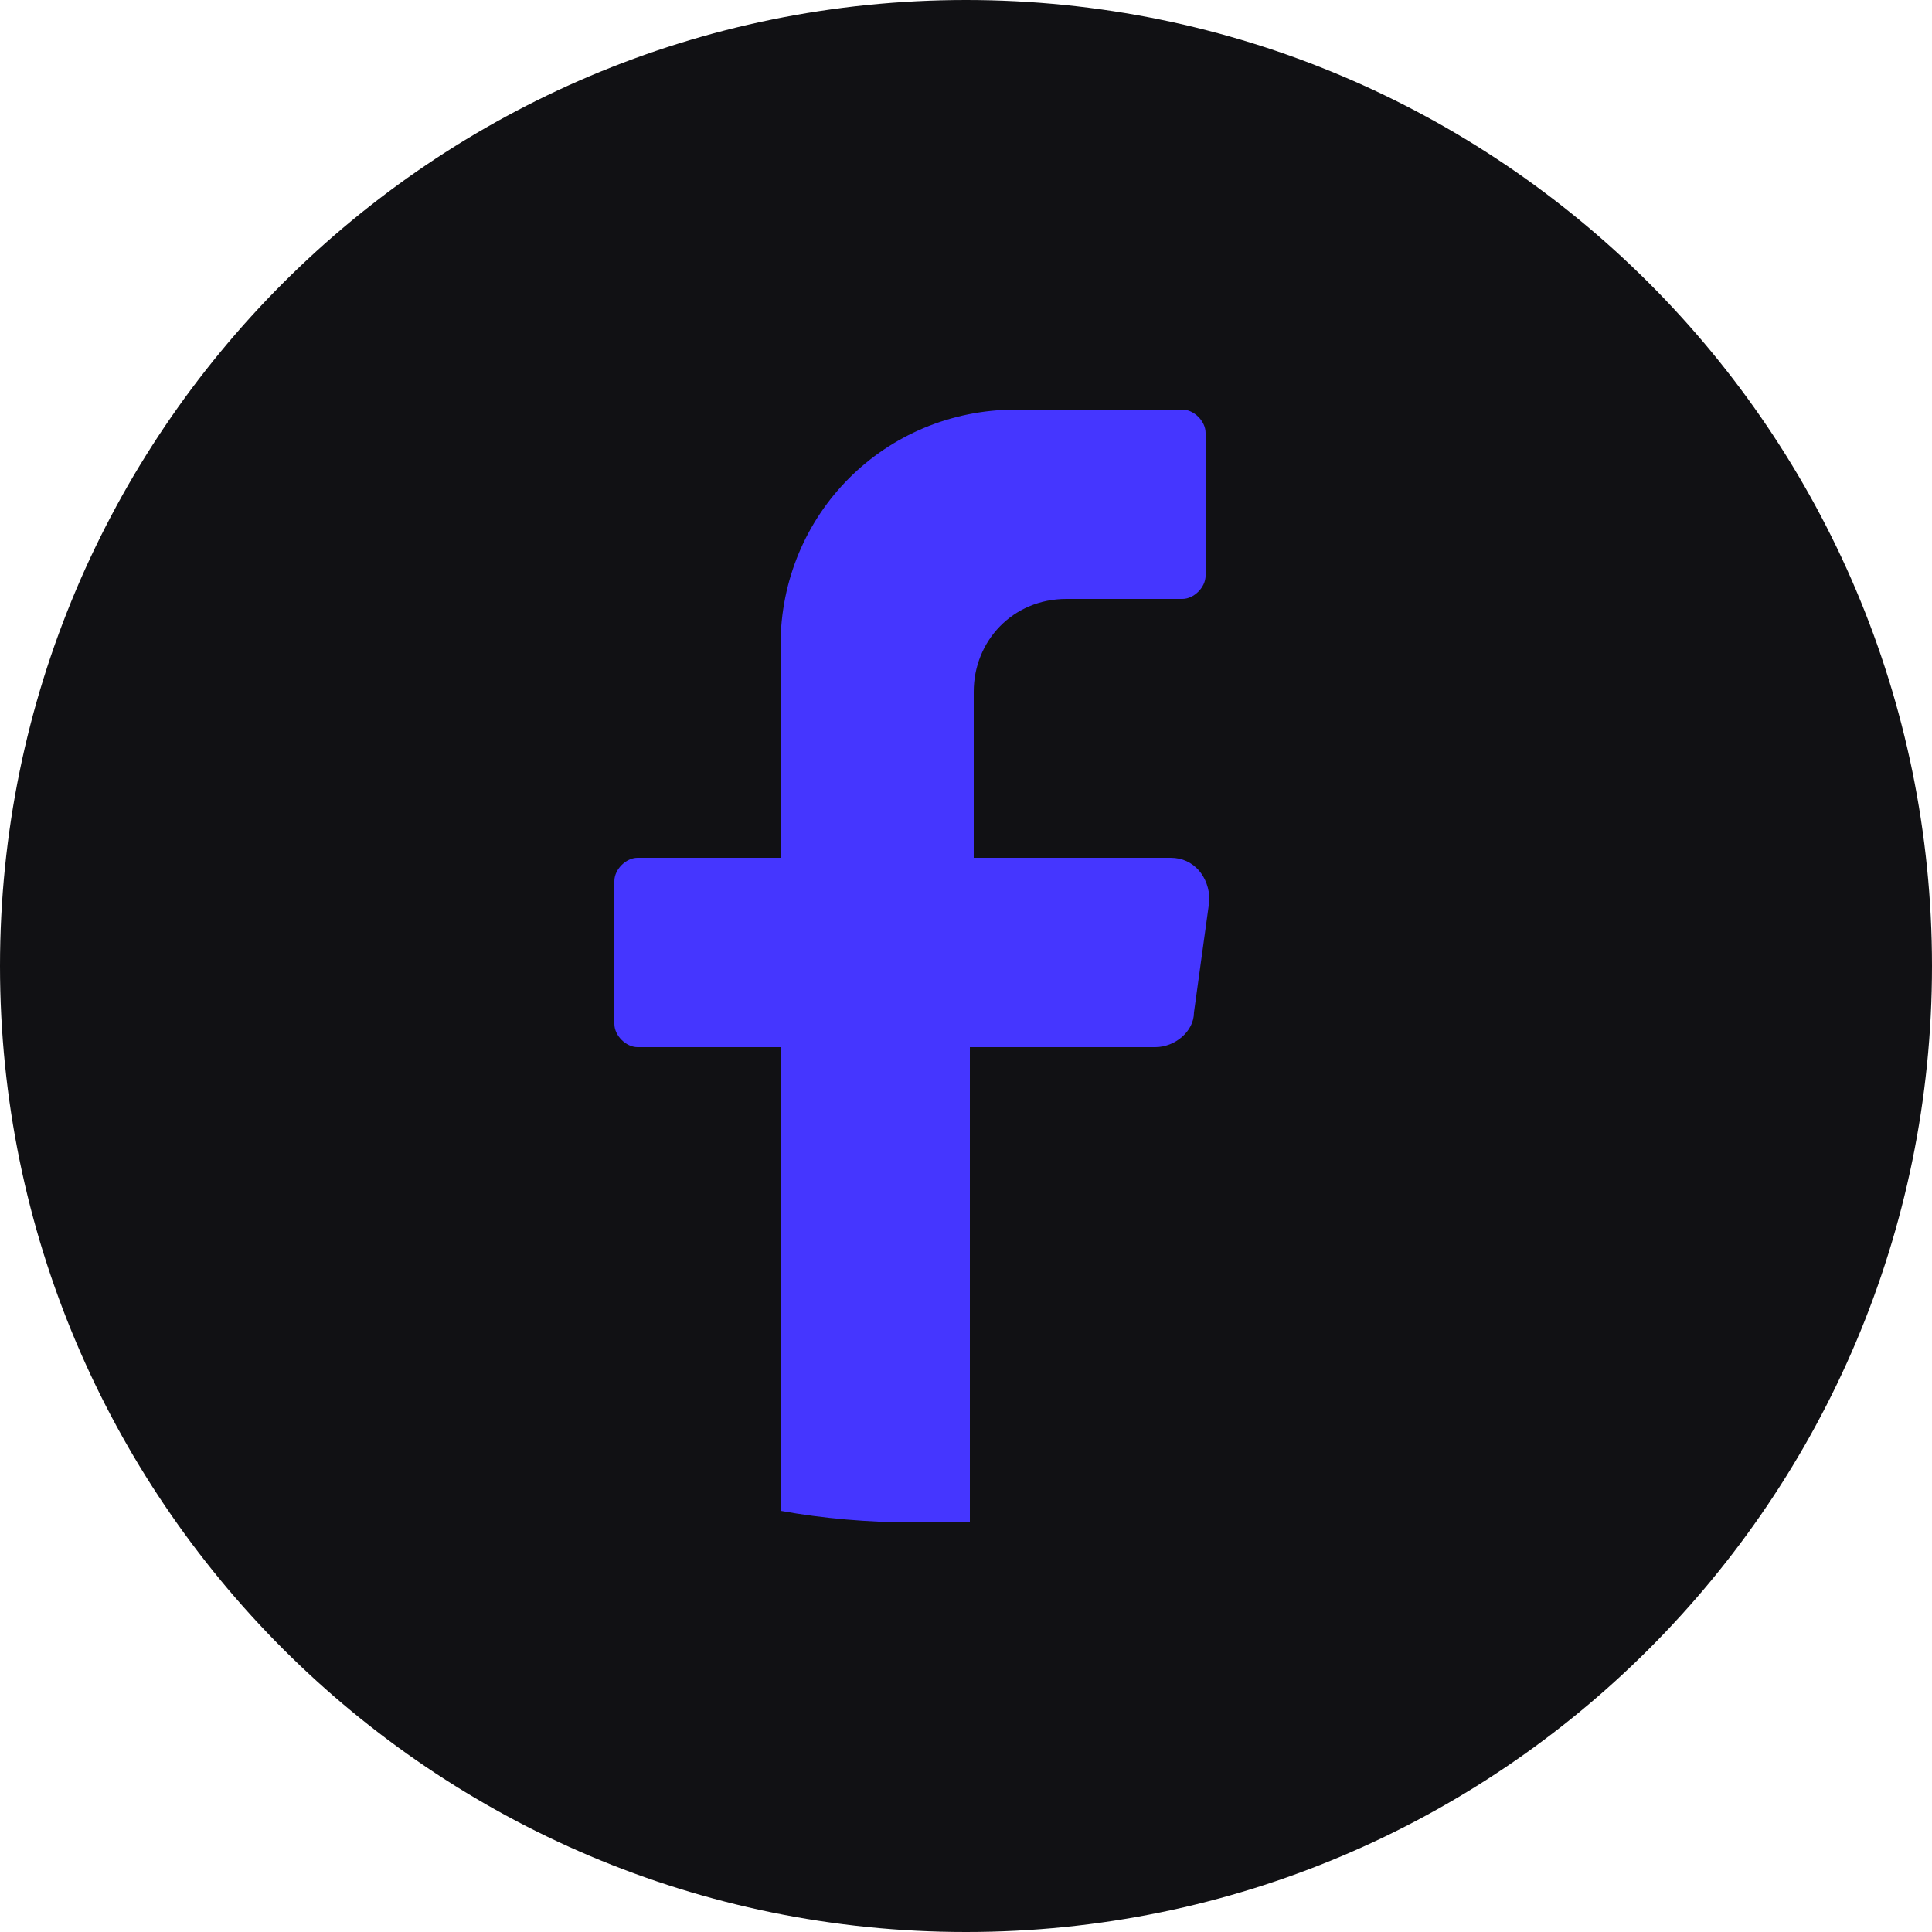
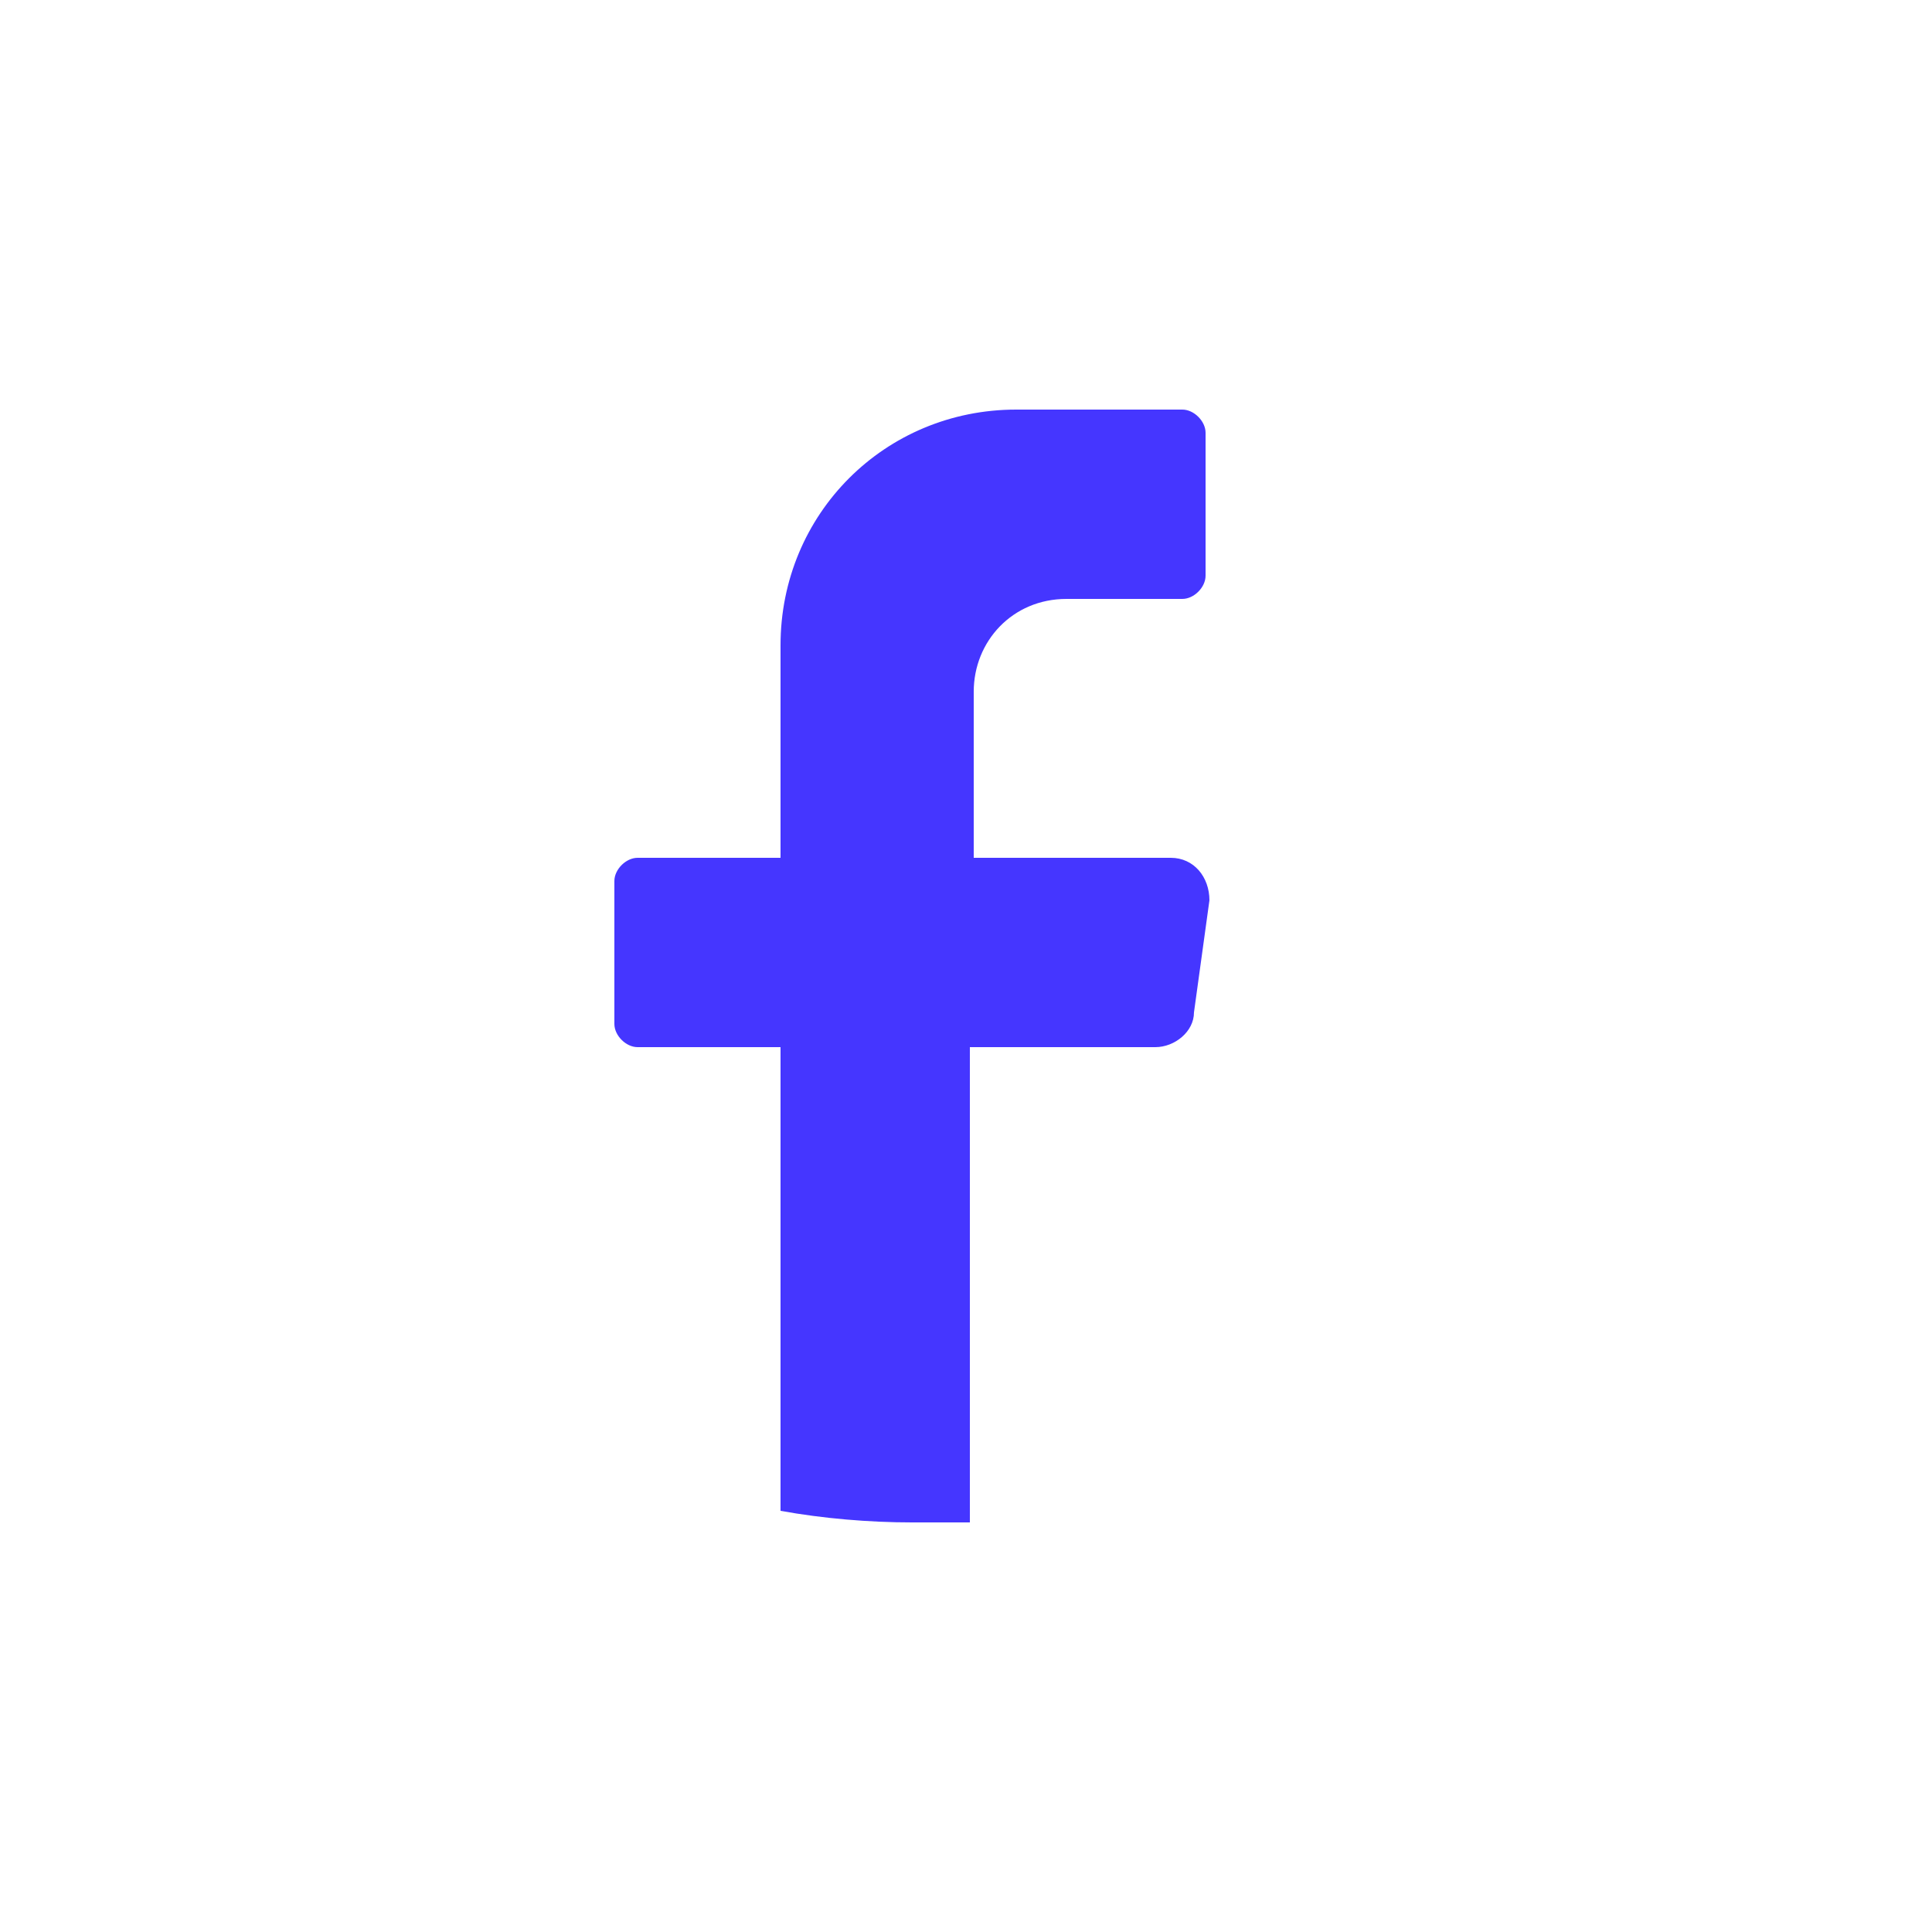
<svg xmlns="http://www.w3.org/2000/svg" id="Layer_1" version="1.1" viewBox="0 0 50 50">
  <defs>
    <style>
      .st0 {
        fill: #4536ff;
      }

      .st1 {
        fill: #111114;
      }
    </style>
  </defs>
-   <path class="st1" d="M50,25c0,13.8-11.2,25-25,25h0c-13.8,0-25-11.2-25-25h0C0,11.2,11.2,0,25,0h0c13.8,0,25,11.2,25,25h0Z" />
  <path class="st0" d="M31.3,23.3l-.4,2.9c0,.5-.5.9-1,.9h-4.8v12.3c-.5,0-1,0-1.5,0-1.1,0-2.3-.1-3.4-.3v-12h-3.7c-.3,0-.6-.3-.6-.6v-3.7c0-.3.3-.6.6-.6h3.7v-5.5c0-3.4,2.7-6.1,6.1-6.1h4.3c.3,0,.6.3.6.6v3.7c0,.3-.3.6-.6.6h-3c-1.4,0-2.4,1.1-2.4,2.4v4.3h5.1c.6,0,1,.5,1,1.1h0Z" />
</svg>